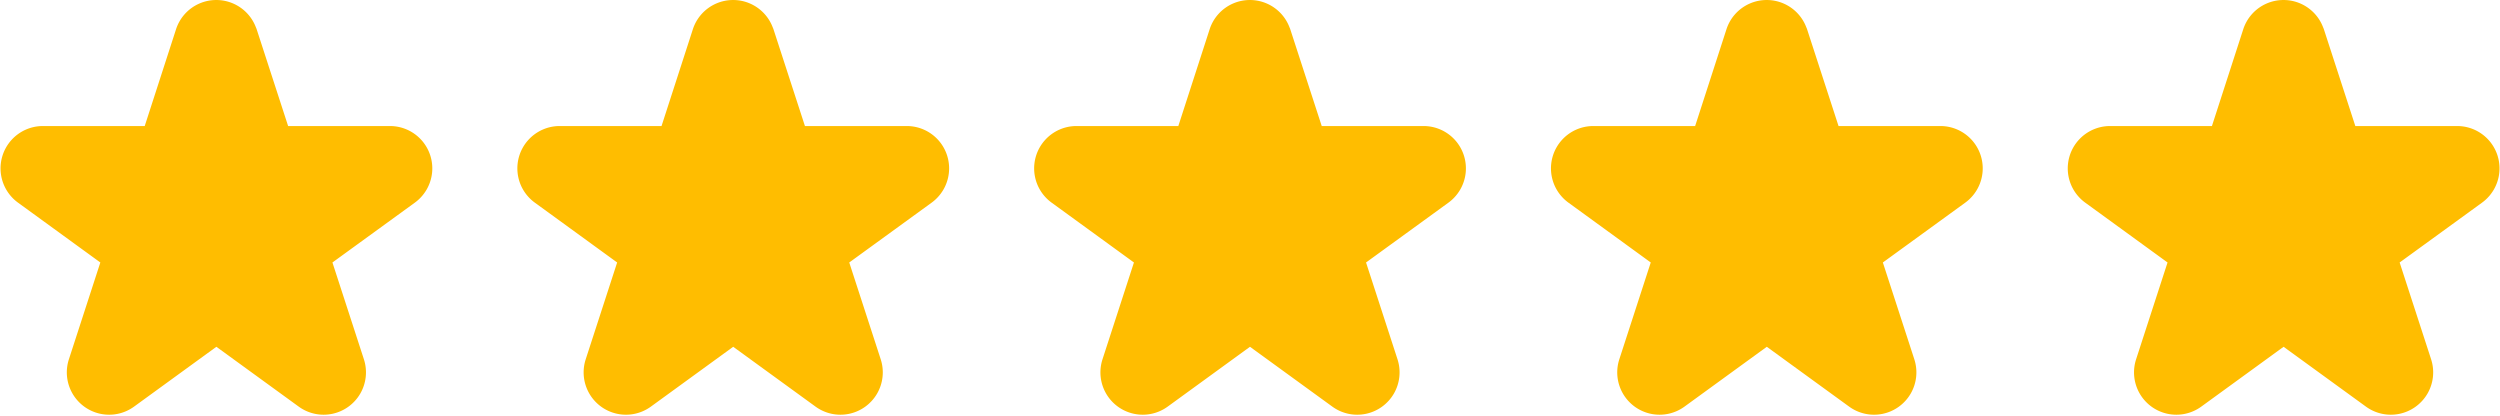
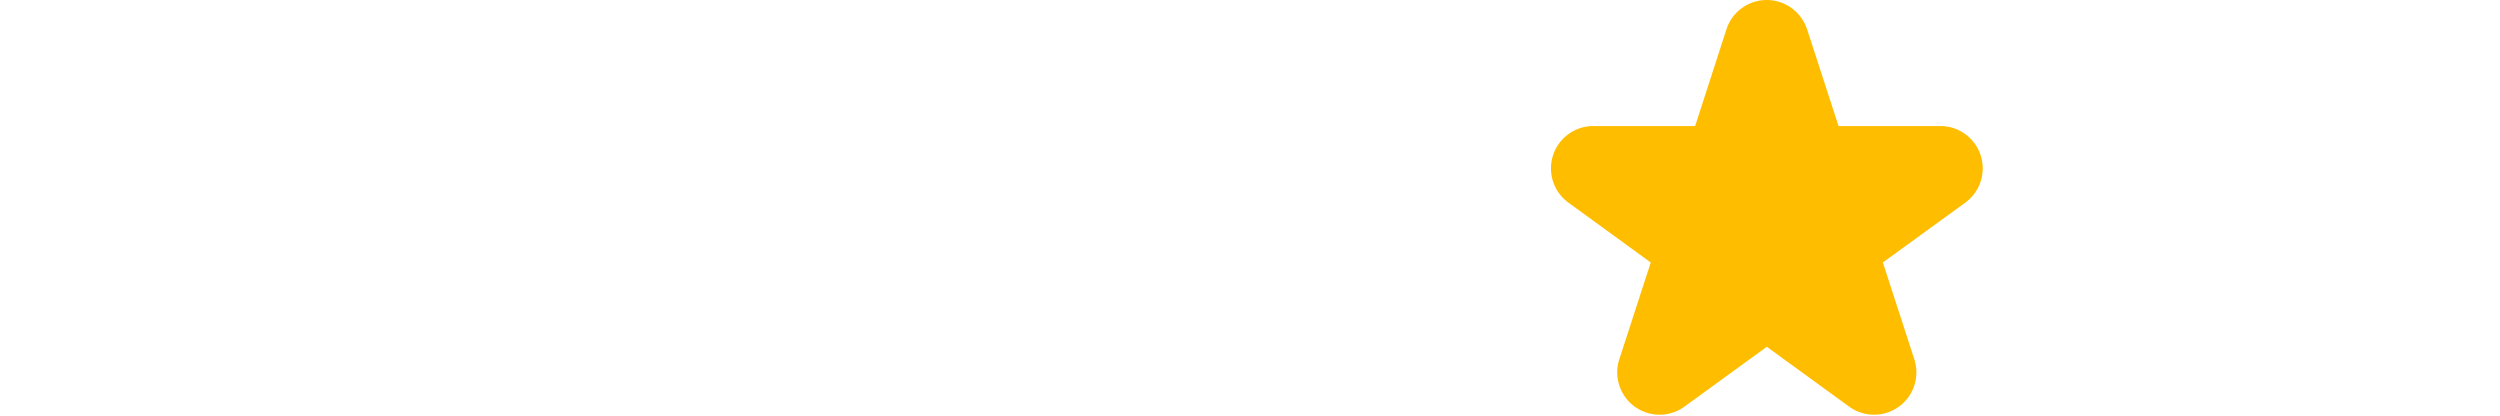
<svg xmlns="http://www.w3.org/2000/svg" width="84.377" height="14.028" viewBox="0 0 84.377 14.028">
  <g id="star" transform="translate(-392.483 -7366.5)">
-     <path id="Path_2627" data-name="Path 2627" d="M7.67.642,8.844,4.254h3.8a.929.929,0,0,1,.546,1.681L10.115,8.168l1.174,3.612a.929.929,0,0,1-1.43,1.039L6.786,10.586,3.714,12.819a.929.929,0,0,1-1.43-1.039L3.457,8.168.385,5.935A.929.929,0,0,1,.931,4.254h3.8L5.9.642a.929.929,0,0,1,1.767,0" transform="translate(393 7367)" fill="#ffbd00" stroke="#ffbd00" stroke-linecap="round" stroke-linejoin="round" stroke-width="1" />
-     <path id="Path_2630" data-name="Path 2630" d="M7.67.642,8.844,4.254h3.8a.929.929,0,0,1,.546,1.681L10.115,8.168l1.174,3.612a.929.929,0,0,1-1.43,1.039L6.786,10.586,3.714,12.819a.929.929,0,0,1-1.43-1.039L3.457,8.168.385,5.935A.929.929,0,0,1,.931,4.254h3.8L5.9.642a.929.929,0,0,1,1.767,0" transform="translate(427.885 7367)" fill="#ffbd00" stroke="#ffbd00" stroke-linecap="round" stroke-linejoin="round" stroke-width="1" />
-     <path id="Path_2628" data-name="Path 2628" d="M7.67.642,8.844,4.254h3.8a.929.929,0,0,1,.546,1.681L10.115,8.168l1.174,3.612a.929.929,0,0,1-1.43,1.039L6.786,10.586,3.714,12.819a.929.929,0,0,1-1.43-1.039L3.457,8.168.385,5.935A.929.929,0,0,1,.931,4.254h3.8L5.9.642a.929.929,0,0,1,1.767,0" transform="translate(410.443 7367)" fill="#ffbd00" stroke="#ffbd00" stroke-linecap="round" stroke-linejoin="round" stroke-width="1" />
    <path id="Path_2629" data-name="Path 2629" d="M7.67.642,8.844,4.254h3.8a.929.929,0,0,1,.546,1.681L10.115,8.168l1.174,3.612a.929.929,0,0,1-1.43,1.039L6.786,10.586,3.714,12.819a.929.929,0,0,1-1.43-1.039L3.457,8.168.385,5.935A.929.929,0,0,1,.931,4.254h3.8L5.9.642a.929.929,0,0,1,1.767,0" transform="translate(445.328 7367)" fill="#ffbd00" stroke="#ffbd00" stroke-linecap="round" stroke-linejoin="round" stroke-width="1" />
-     <path id="Path_2631" data-name="Path 2631" d="M7.67.642,8.844,4.254h3.8a.929.929,0,0,1,.546,1.681L10.115,8.168l1.174,3.612a.929.929,0,0,1-1.43,1.039L6.786,10.586,3.714,12.819a.929.929,0,0,1-1.43-1.039L3.457,8.168.385,5.935A.929.929,0,0,1,.931,4.254h3.8L5.9.642a.929.929,0,0,1,1.767,0" transform="translate(462.77 7367)" fill="#ffbd00" stroke="#ffbd00" stroke-linecap="round" stroke-linejoin="round" stroke-width="1" />
  </g>
</svg>